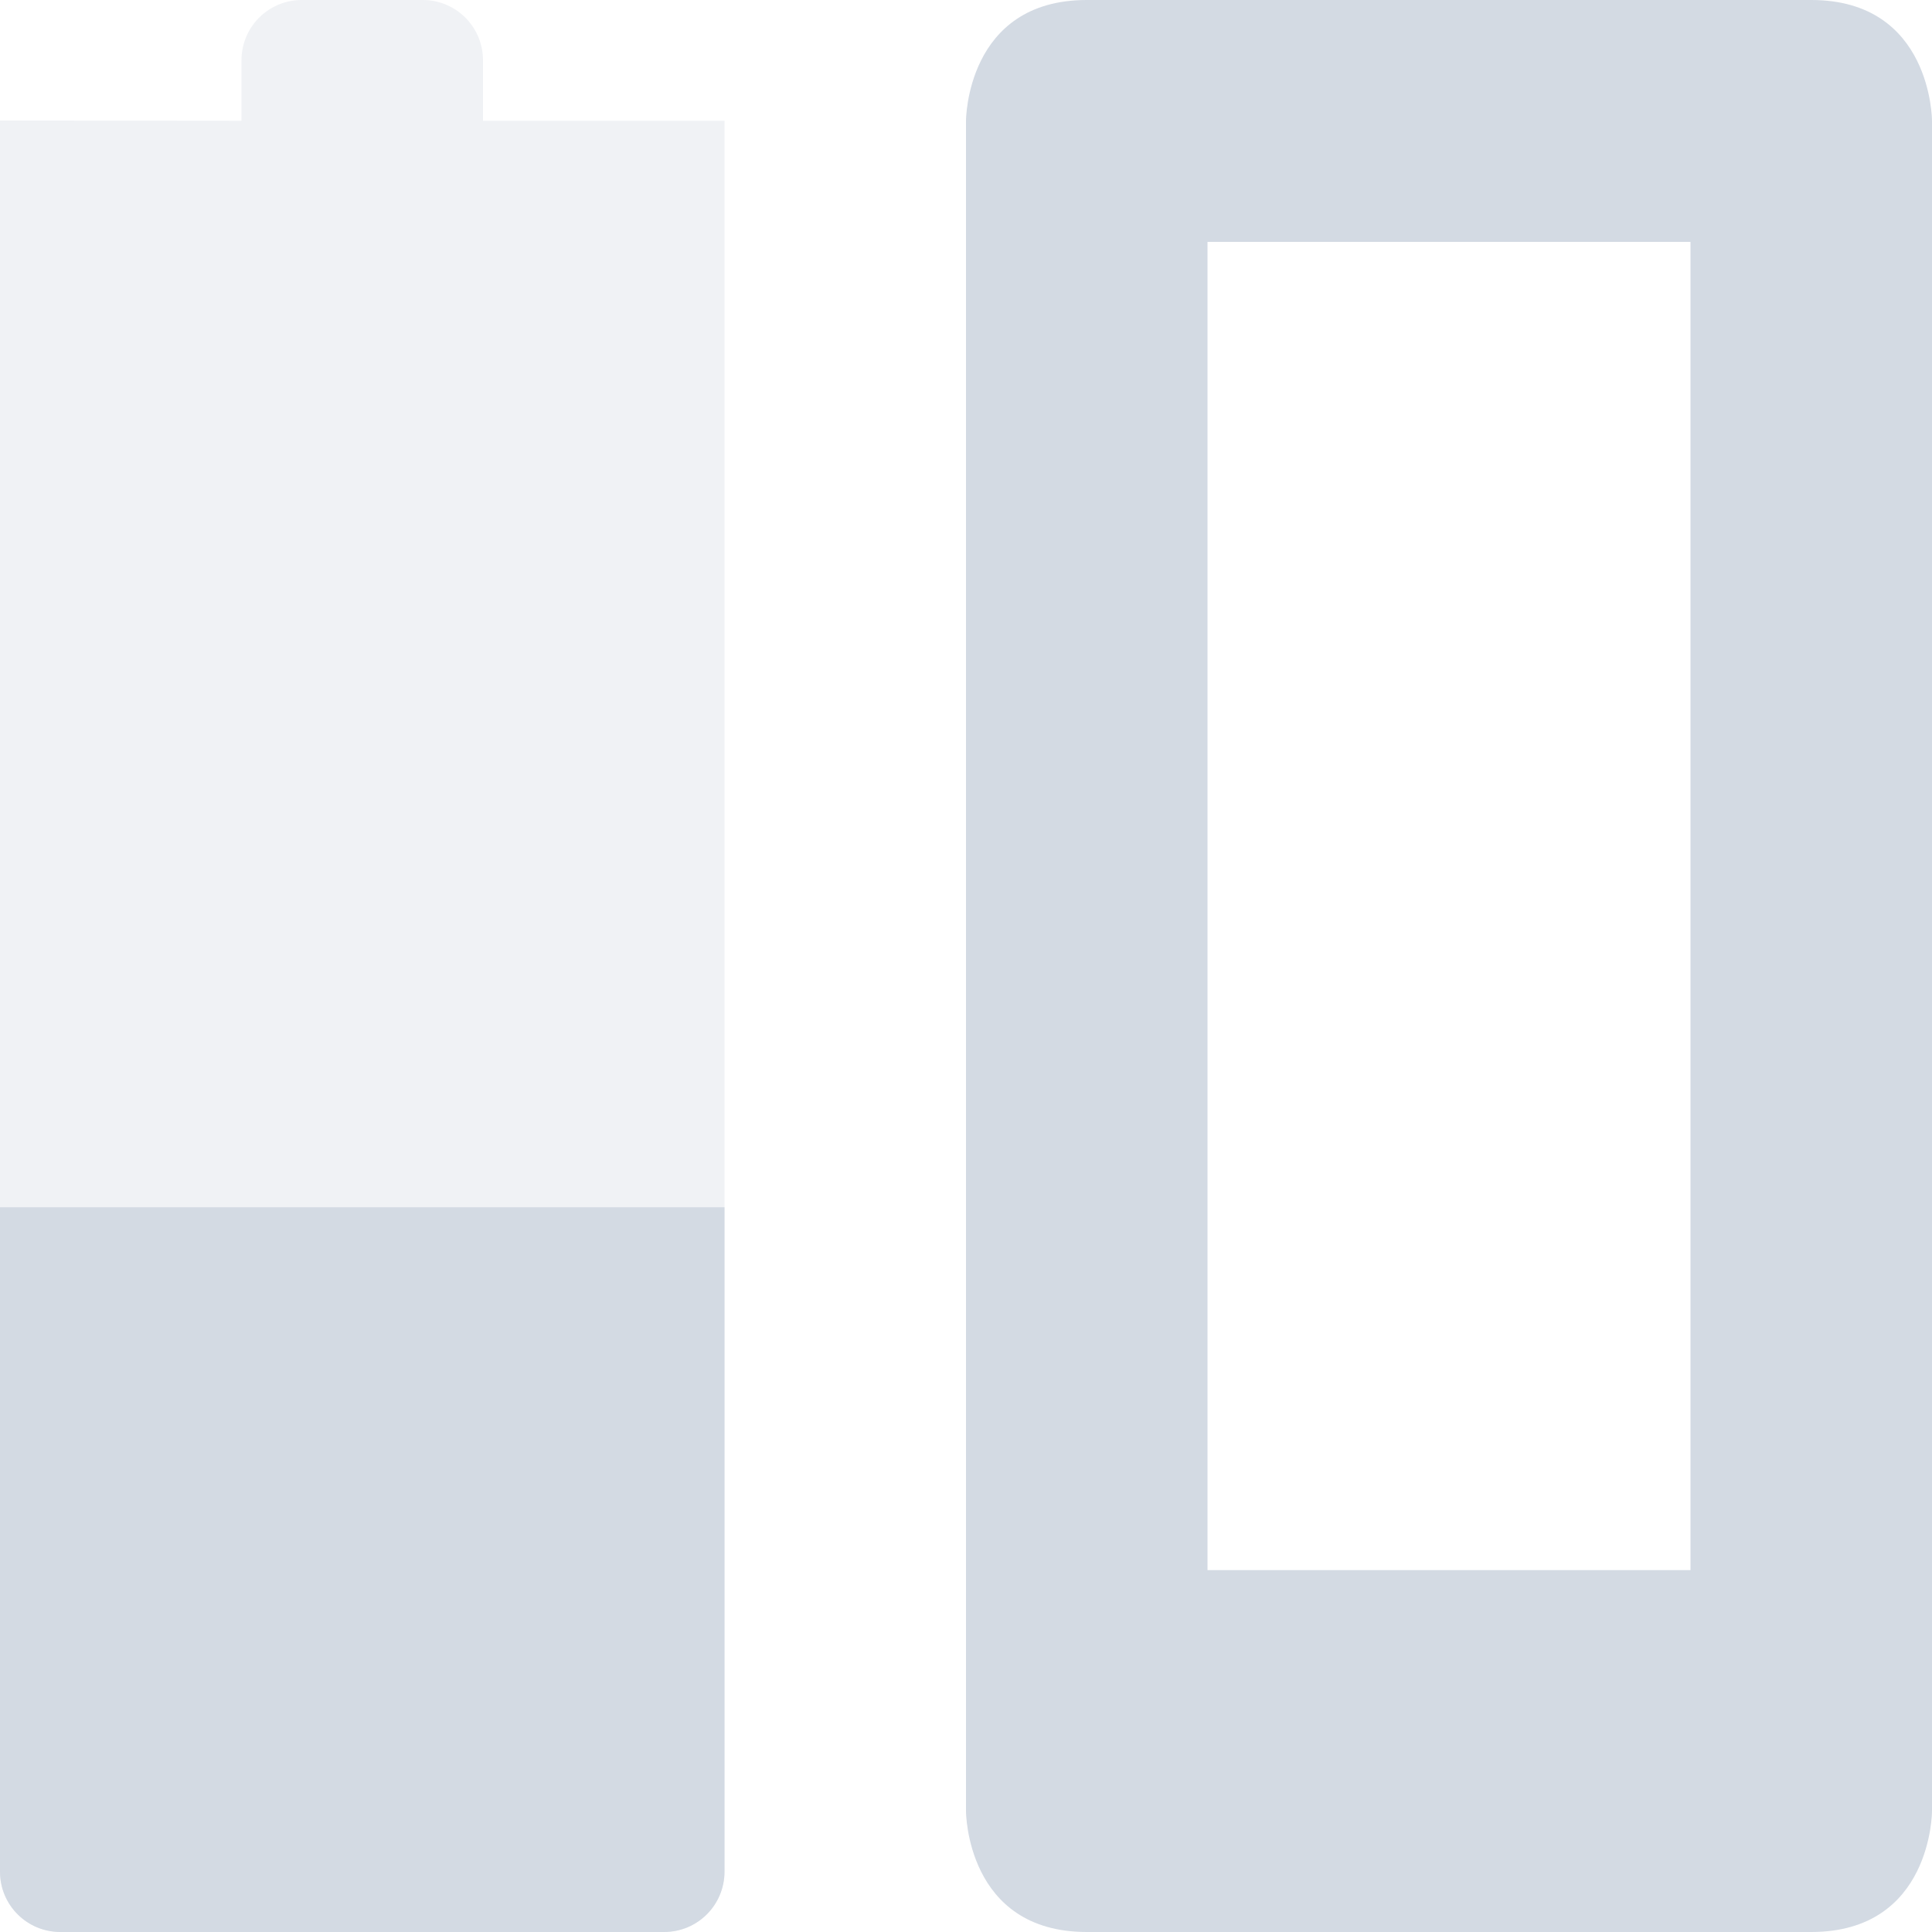
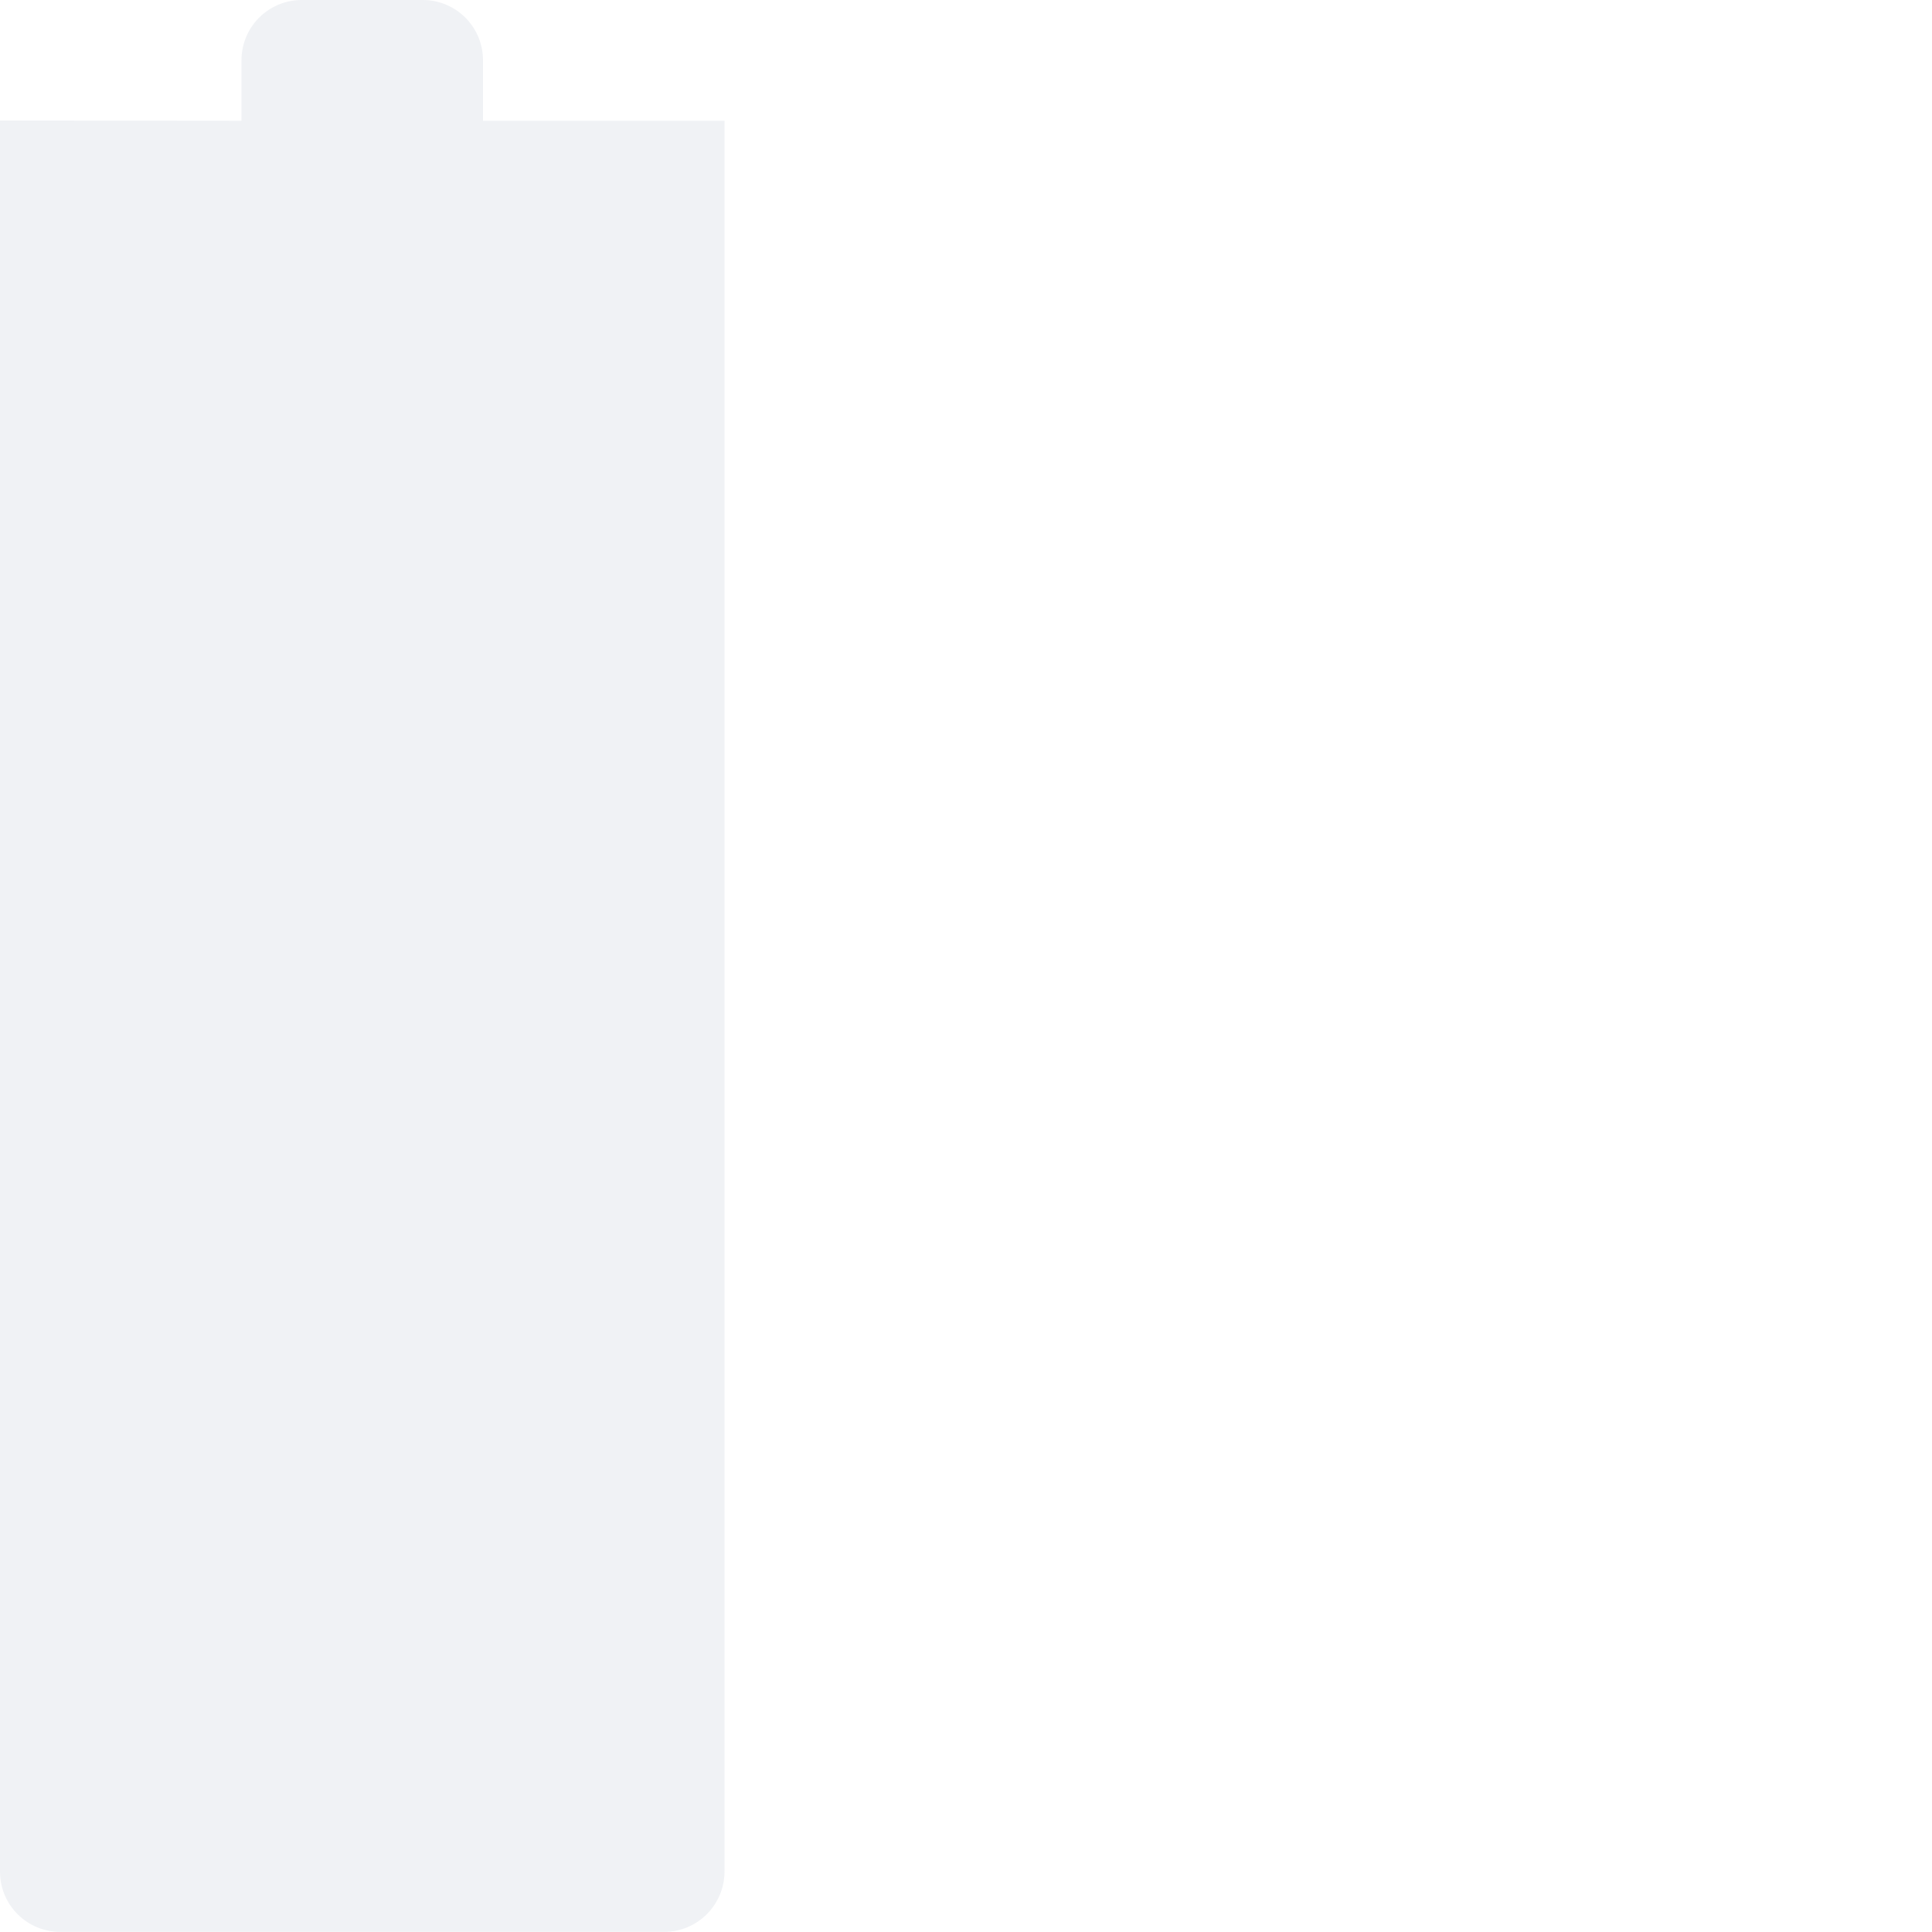
<svg xmlns="http://www.w3.org/2000/svg" height="16" width="16">
  <g fill="#d3dae3">
-     <path d="M9 0C8 0 8 1 8 1v14s0 1 1 1h6c1 0 1-1 1-1V1s0-1-1-1zm1 2.003h4v11h-4z" />
    <path d="M2.5 0c-.277 0-.5.223-.5.5V1L0 .998v14.501c0 .277.223.5.5.5h5a.5.5 0 0 0 .5-.5V1L5.5 1H4V.5c0-.277-.223-.5-.5-.5z" color="#d3dae3" opacity=".35" stroke-width="0" stroke-linecap="round" stroke-linejoin="round" />
-     <path d="M0 9.998V15.5c0 .277.223.5.5.5h5c.277 0 .5-.223.5-.5V9.998z" color="#d3dae3" stroke-width="0" stroke-linecap="round" stroke-linejoin="round" />
  </g>
</svg>